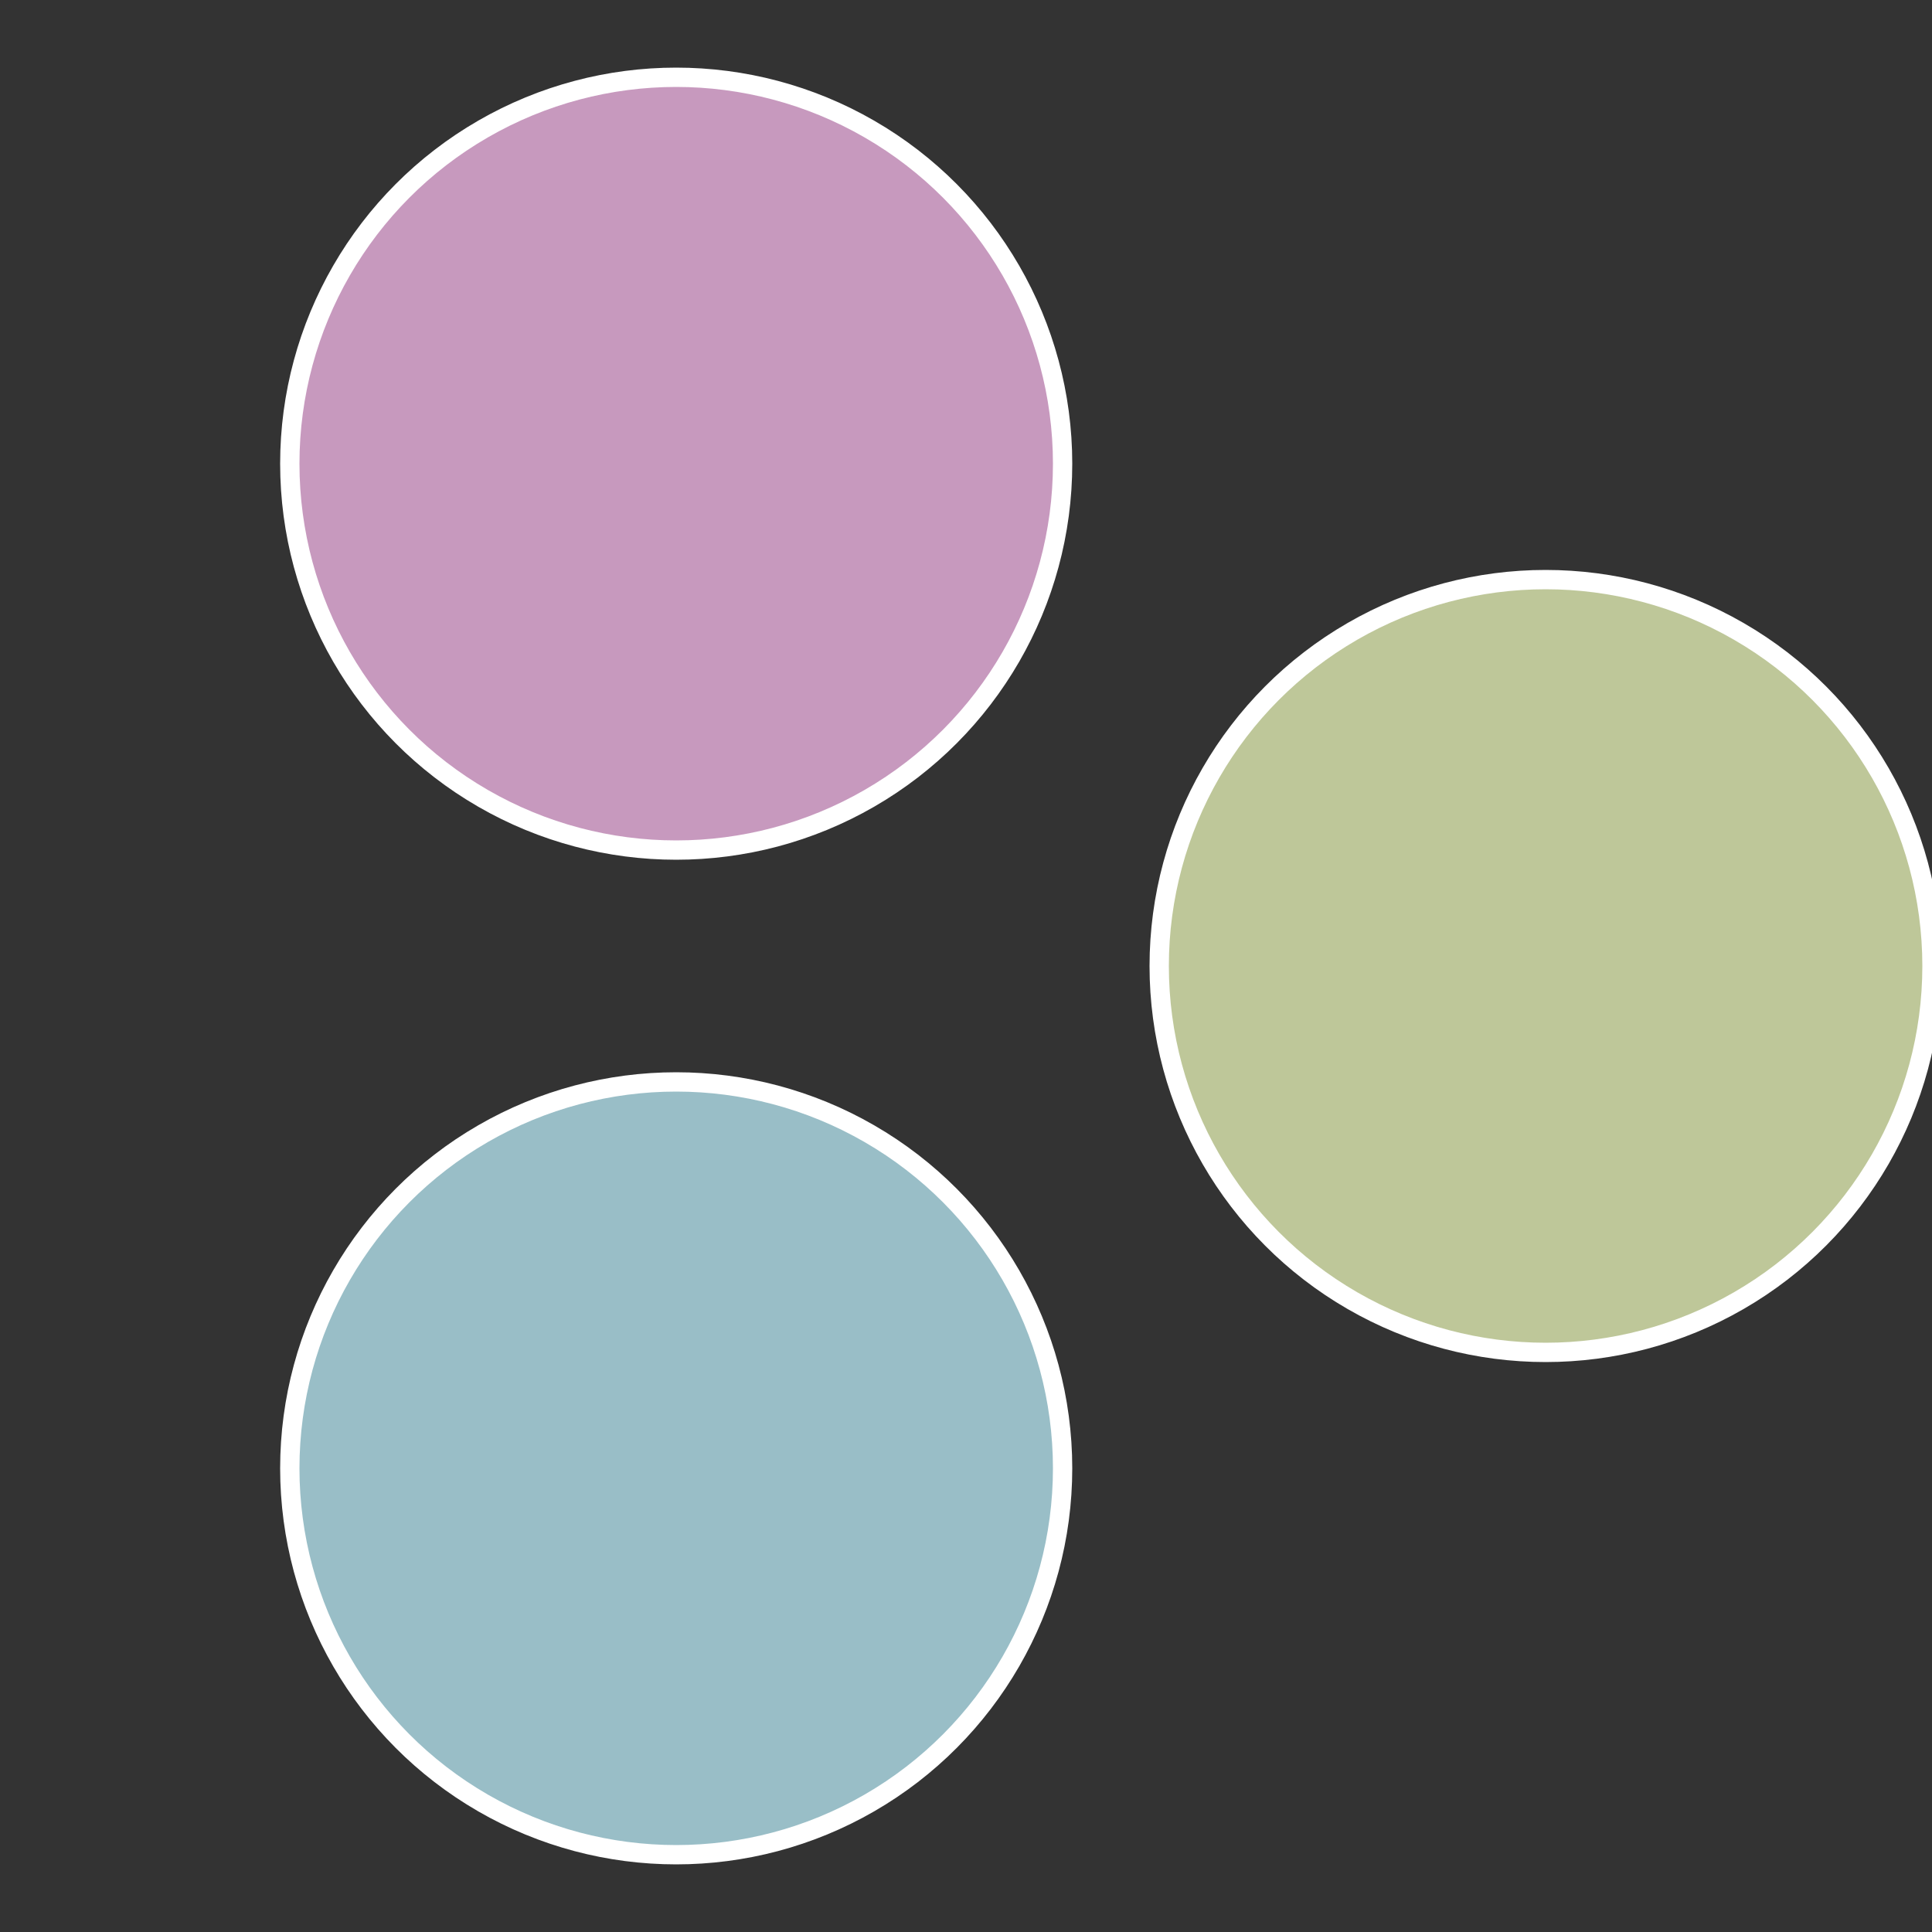
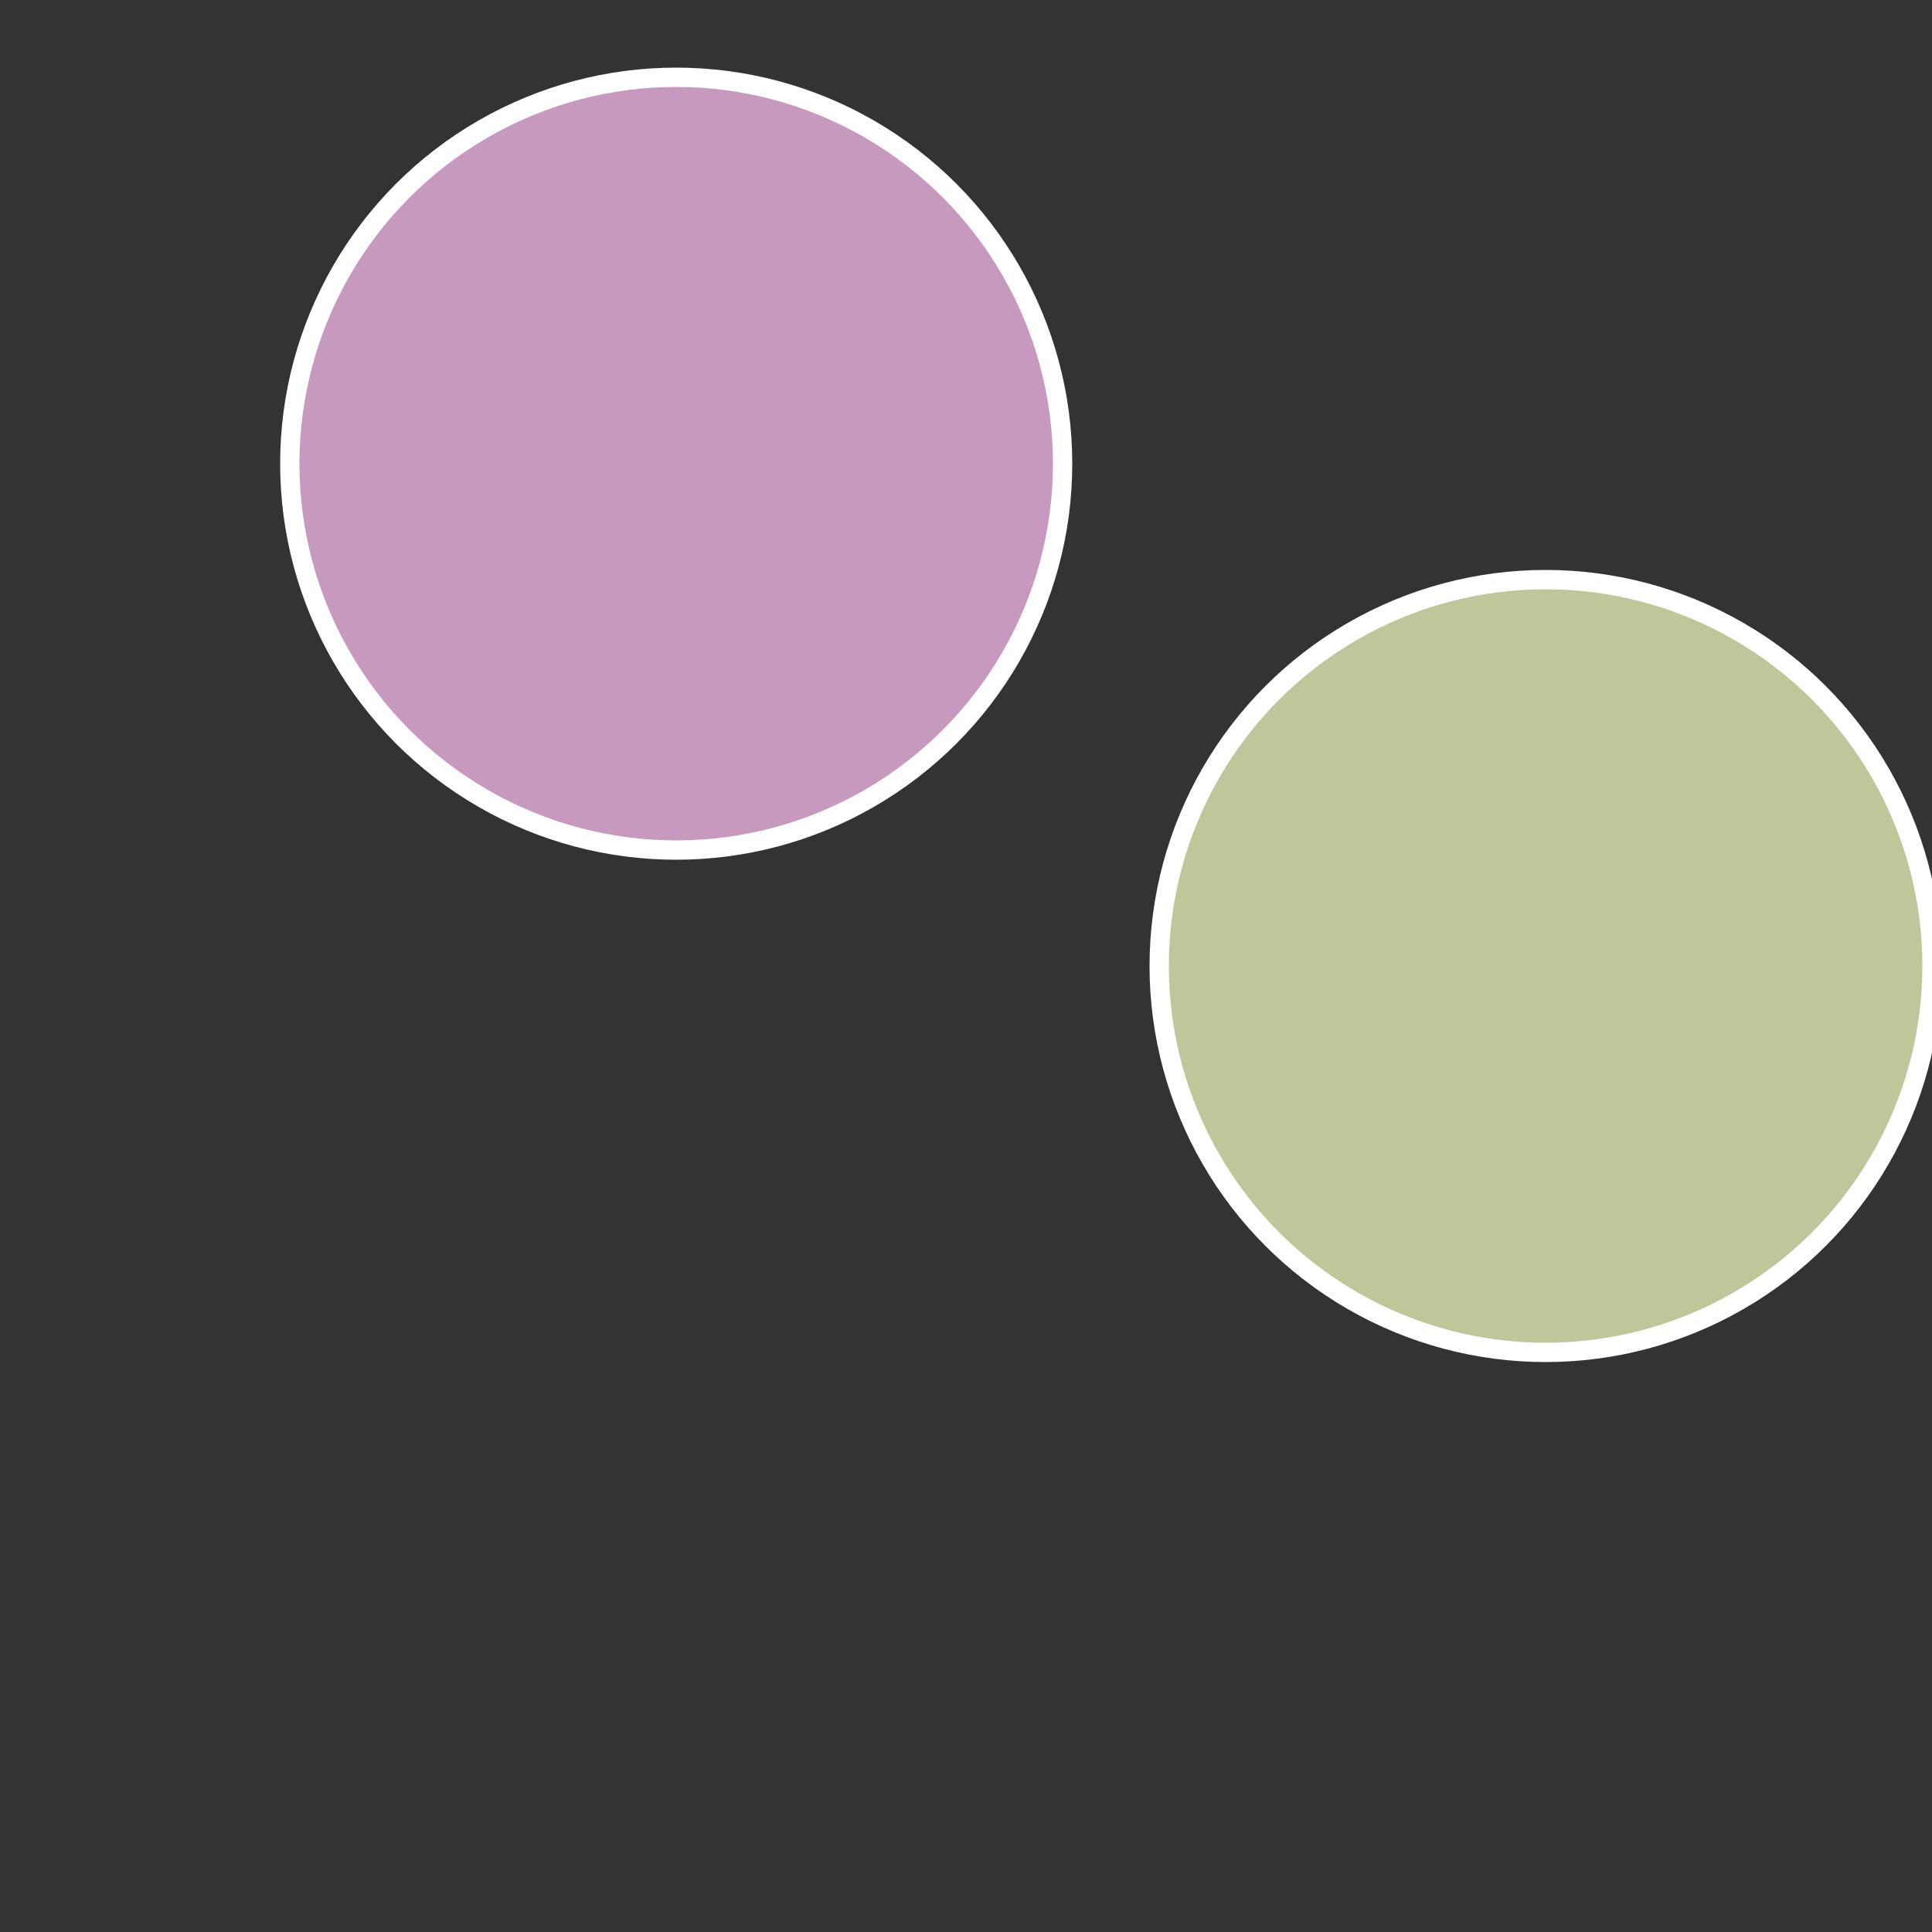
<svg xmlns="http://www.w3.org/2000/svg" width="500" height="500" viewBox="-1 -1 2 2">
  <rect x="-1" y="-1" width="2" height="2" fill="#333333" stroke="none" />
  <circle cx="0.6" cy="0" r="0.4" fill="#bec799" stroke="#fff" stroke-width="1%" />
-   <circle cx="-0.3" cy="0.52" r="0.4" fill="#99bec7" stroke="#fff" stroke-width="1%" />
  <circle cx="-0.3" cy="-0.52" r="0.4" fill="#c799be" stroke="#fff" stroke-width="1%" />
</svg>